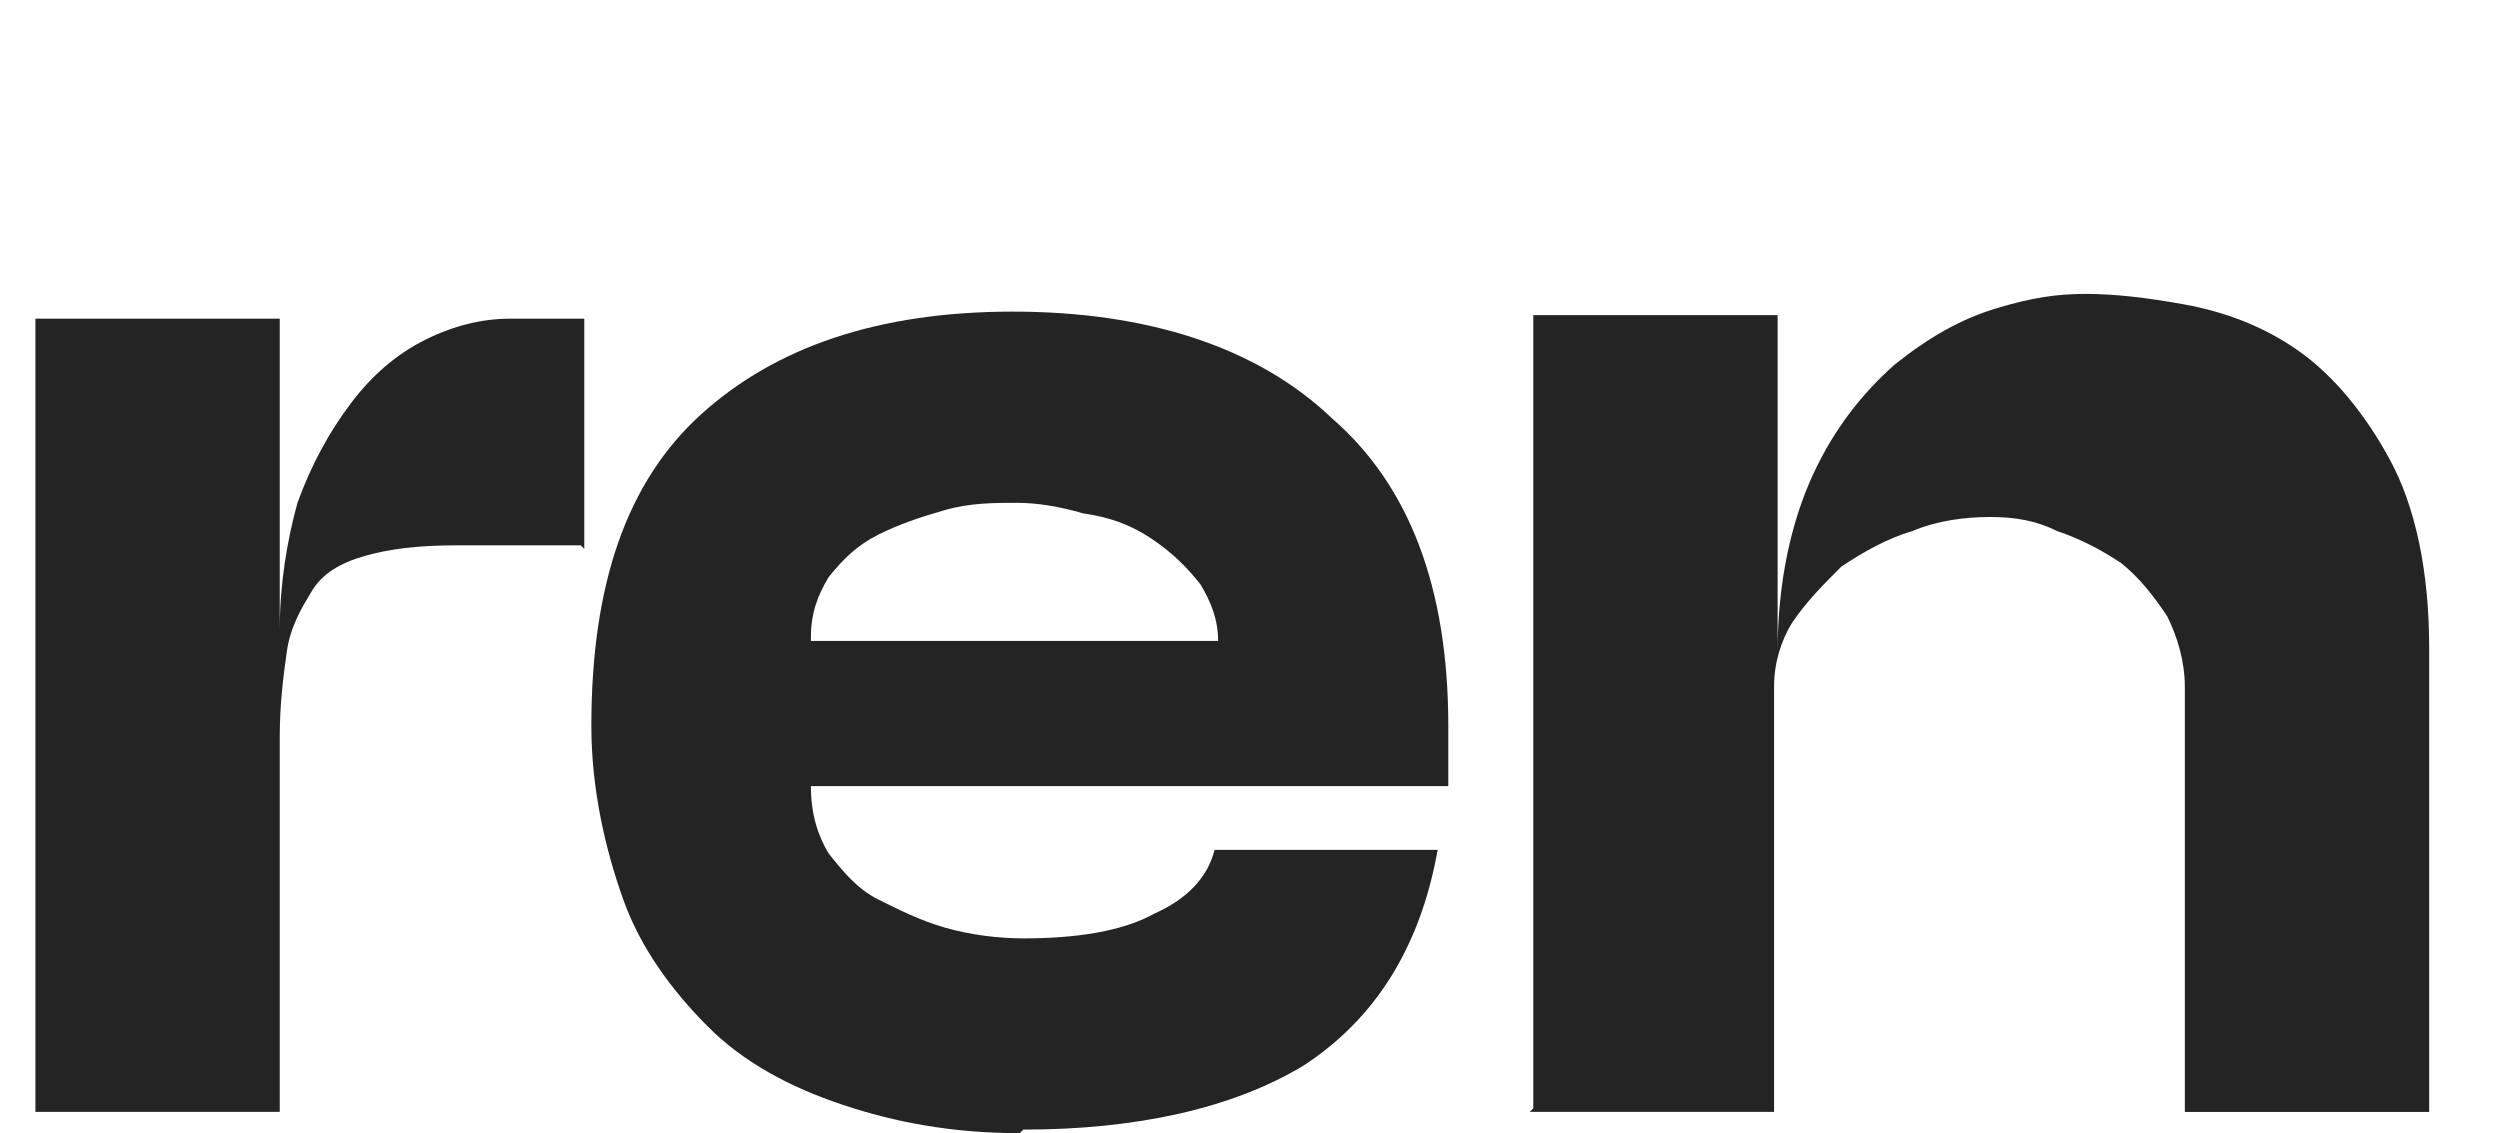
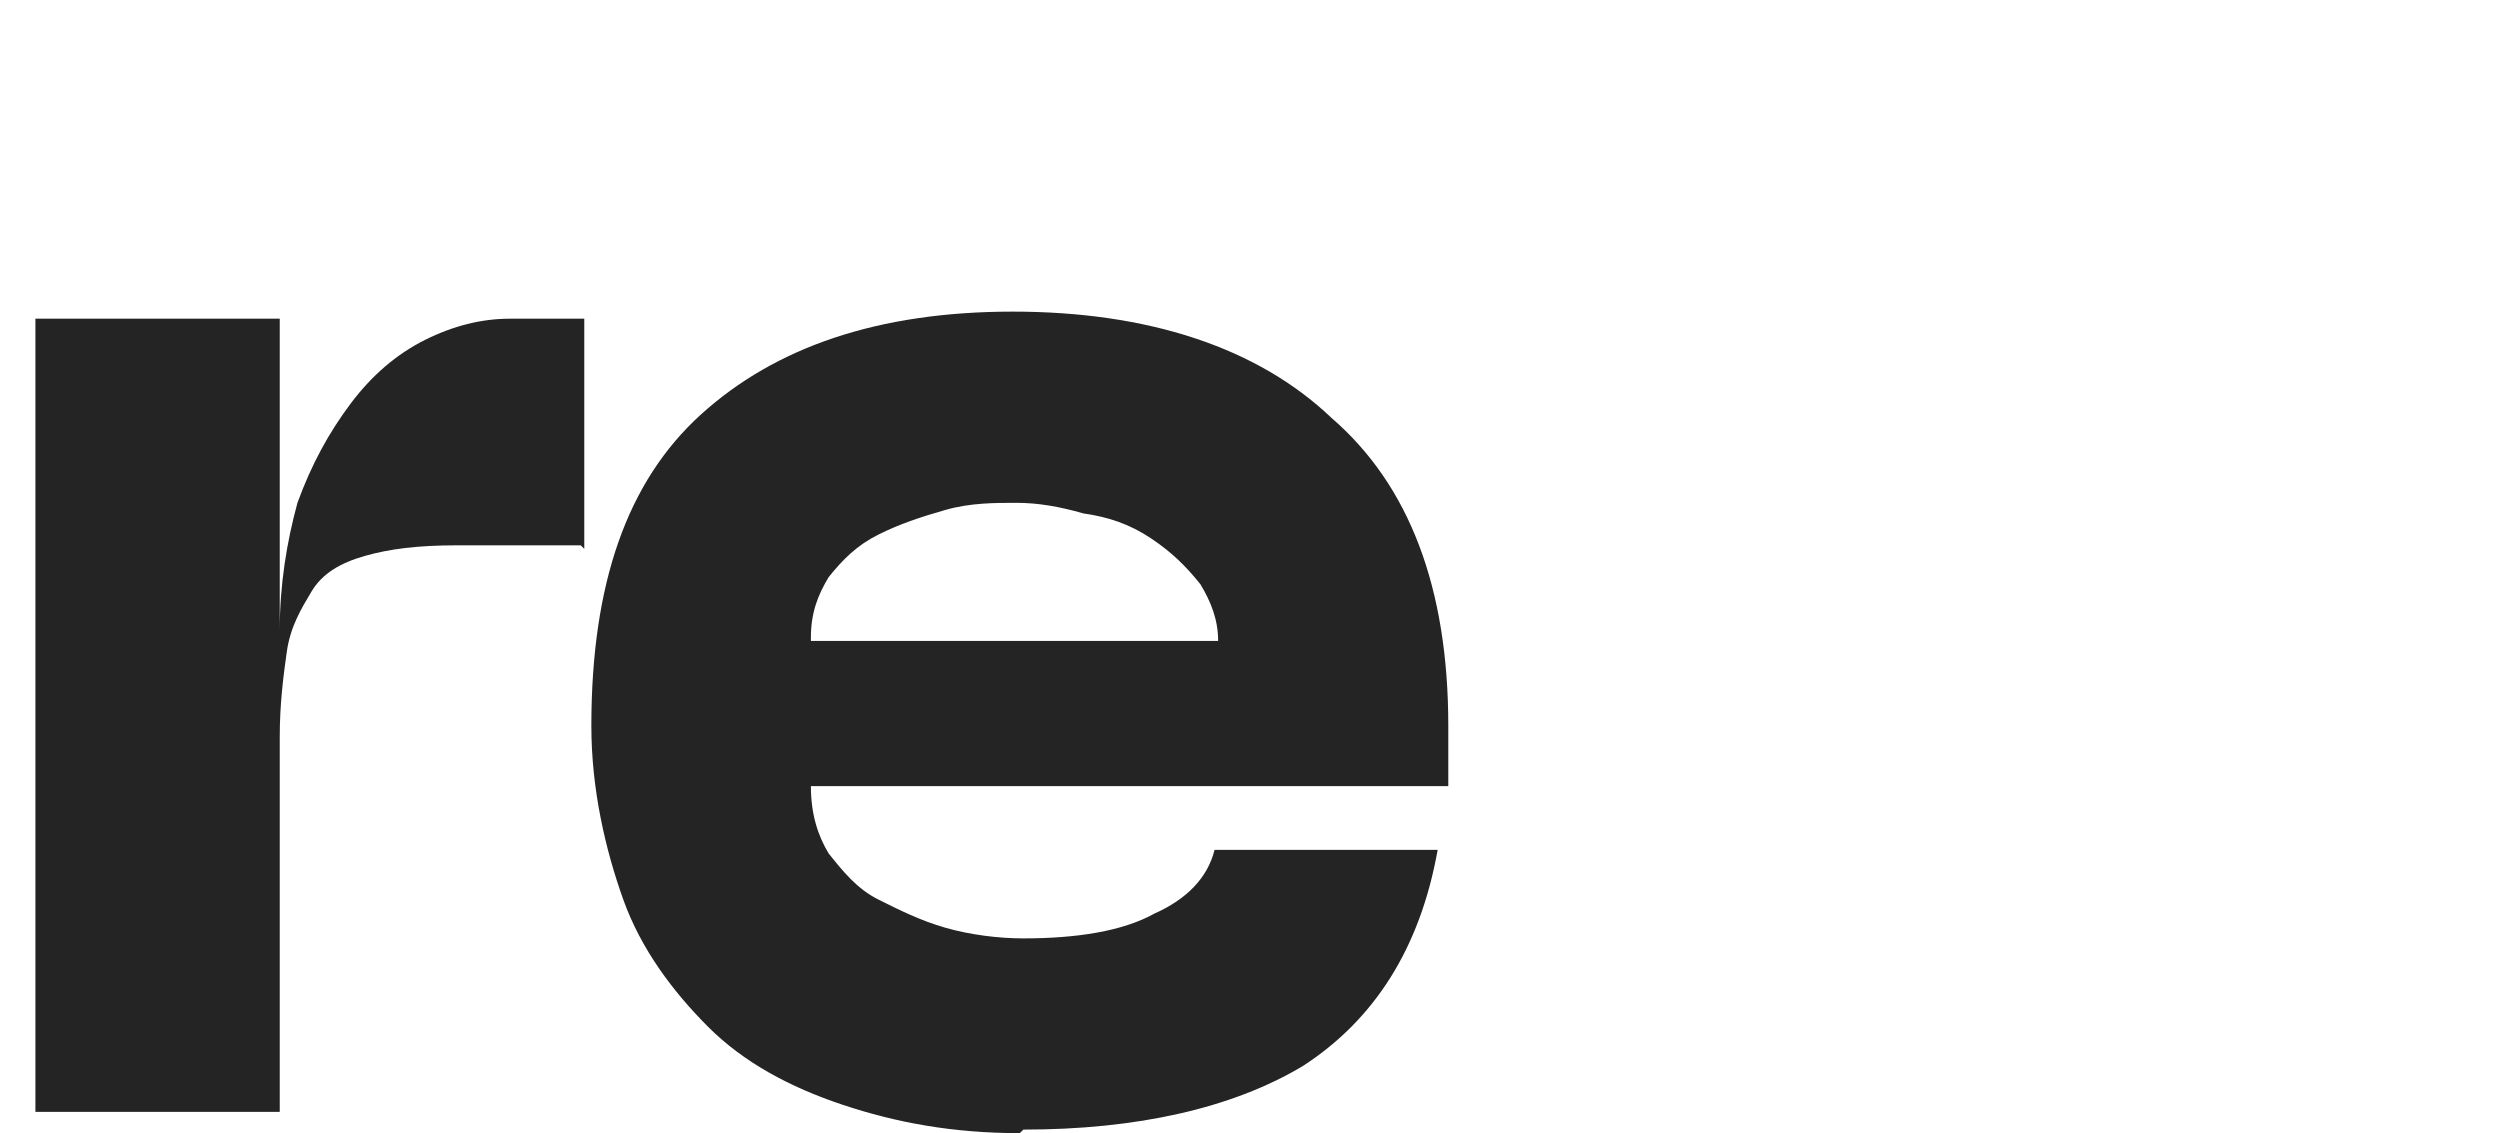
<svg xmlns="http://www.w3.org/2000/svg" version="1.1" viewBox="0 0 70.6 32">
-   <path d="M43.2,31.4h6.9v-12c0-.7.2-1.3.5-1.8.4-.6.9-1.1,1.4-1.6.6-.4,1.3-.8,2-1,.7-.3,1.5-.4,2.2-.4s1.3.1,1.9.4c.6.2,1.2.5,1.8.9.5.4.9.9,1.3,1.5.3.6.5,1.3.5,2v12h6.9v-13.1c0-2.2-.4-4-1.1-5.3-.7-1.3-1.6-2.4-2.6-3.1-1-.7-2.1-1.1-3.2-1.3-1.1-.2-2-.3-2.8-.3s-1.5.1-2.5.4c-1,.3-1.9.8-2.9,1.6-.9.8-1.7,1.8-2.3,3.1s-1,3-1,5v-9.5h-6.9v22.4h0Z" fill="#242424" />
  <path d="M28.8,32c-1.9,0-3.5-.3-5-.8s-2.8-1.2-3.8-2.2c-1-1-1.9-2.2-2.4-3.6s-.9-3.1-.9-4.9c0-4,1-6.9,3.1-8.8,2.1-1.9,5-2.9,8.8-2.9s6.9,1,9,3c2.2,1.9,3.3,4.8,3.3,8.7v1.7h-18c0,.8.2,1.4.5,1.9.4.5.8,1,1.4,1.3.6.3,1.2.6,1.9.8s1.5.3,2.2.3c1.5,0,2.8-.2,3.7-.7.9-.4,1.5-1,1.7-1.8h6.3c-.5,2.8-1.8,4.8-3.8,6.1-2,1.2-4.7,1.8-7.9,1.8h0ZM22.9,18.1h11.5c0-.6-.2-1.1-.5-1.6-.4-.5-.8-.9-1.4-1.3s-1.2-.6-1.9-.7c-.7-.2-1.3-.3-1.9-.3s-1.3,0-2,.2-1.3.4-1.9.7c-.6.3-1,.7-1.4,1.2-.3.5-.5,1-.5,1.7h0Z" fill="#242424" />
  <path d="M16.4,15.4h-3.5c-1.1,0-1.9.1-2.6.3s-1.2.5-1.5,1-.6,1-.7,1.7c-.1.7-.2,1.5-.2,2.4v10.6H1V9h6.9v8.8c0-1.3.2-2.5.5-3.6.4-1.1.9-2,1.5-2.8.6-.8,1.3-1.4,2.1-1.8s1.6-.6,2.4-.6h2.1v6.5h0Z" fill="#242424" />
</svg>